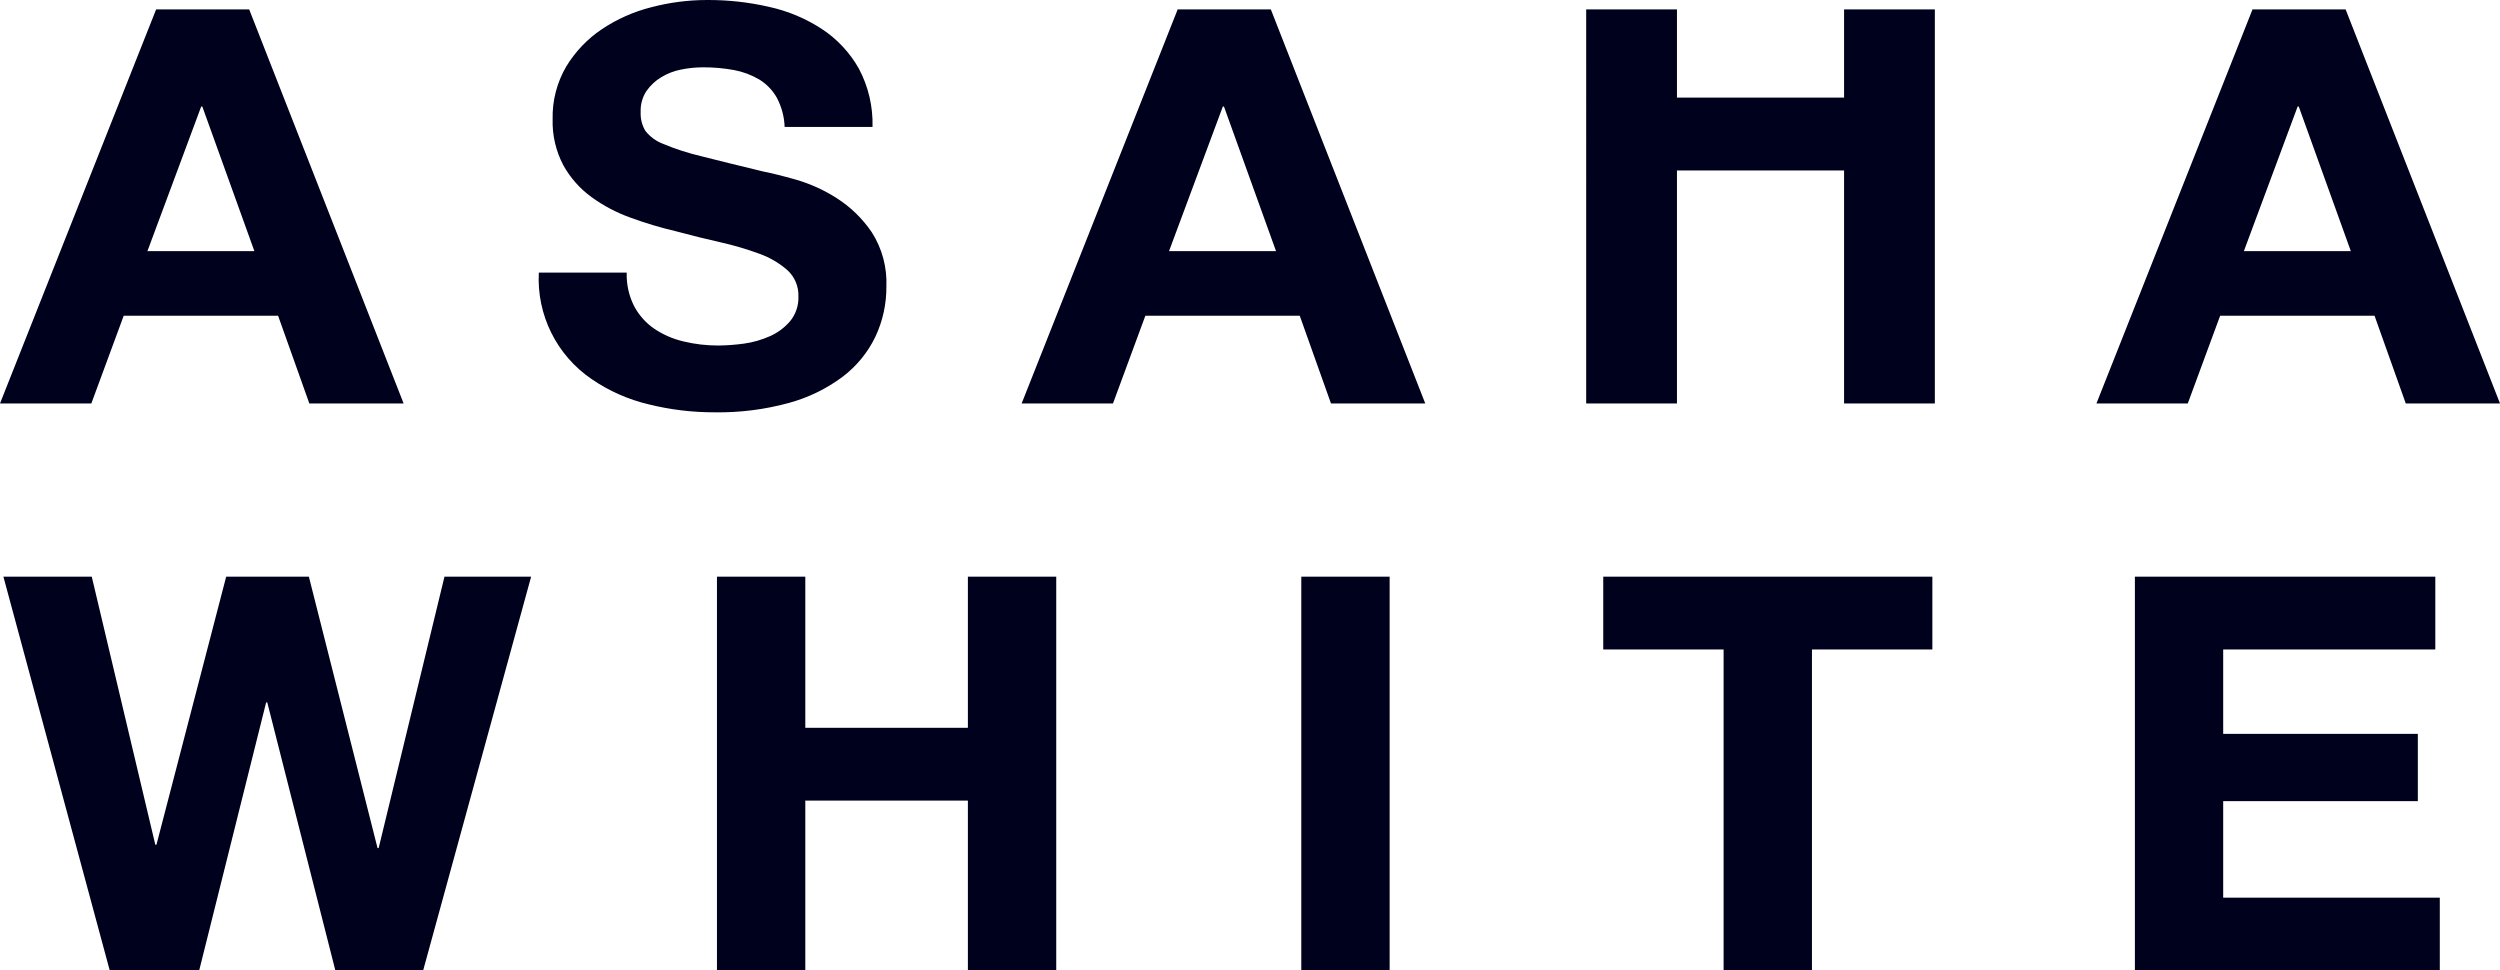
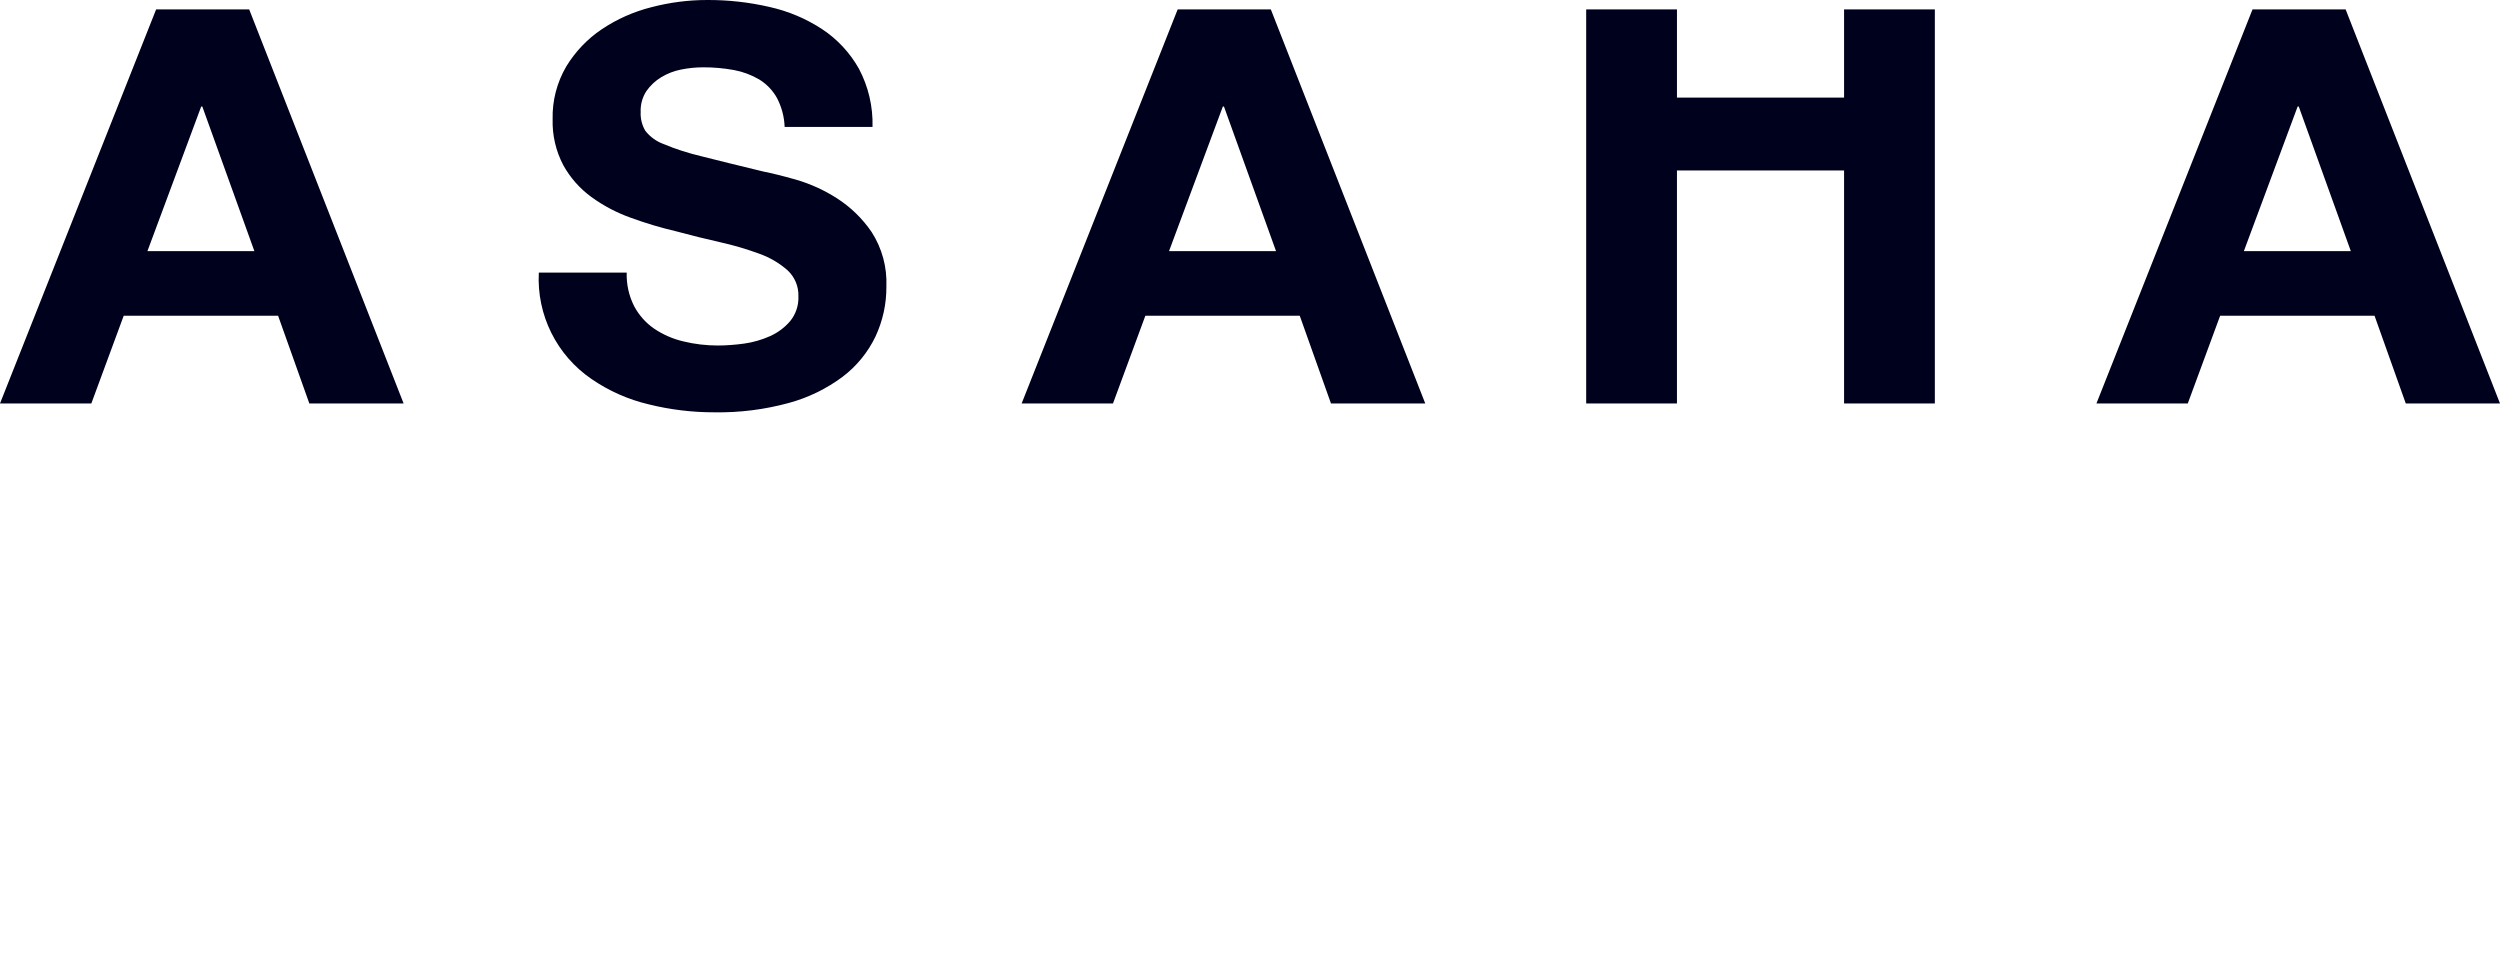
<svg xmlns="http://www.w3.org/2000/svg" viewBox="0 0 485 188.27">
  <defs>
    <style>
      .fill-logo {
        fill: #00011c;
        fill-rule: evenodd;
        stroke-width: 0px;
      }
    </style>
  </defs>
  <g id="asaha_logo" data-name="asaha logo">
    <path id="ASAHA" class="fill-logo" d="M48.34,1.82l29.96,76.45h-18.29l-6.06-17.02h-29.95l-6.28,17.02H0L30.29,1.82h18.06,0ZM49.35,48.72l-10.1-28.05h-.22l-10.43,28.05h20.76,0ZM123.04,59.43c.93,1.73,2.25,3.22,3.87,4.33,1.72,1.16,3.64,2,5.66,2.47,2.2.54,4.47.8,6.73.8,1.69-.01,3.37-.14,5.04-.37,1.74-.24,3.44-.73,5.05-1.45,1.52-.68,2.86-1.68,3.93-2.95,1.08-1.34,1.64-3.04,1.57-4.76.07-1.9-.69-3.73-2.07-5.03-1.59-1.41-3.44-2.5-5.44-3.22-2.49-.92-5.04-1.67-7.63-2.25-2.84-.64-5.72-1.35-8.64-2.14-2.97-.7-5.89-1.57-8.75-2.62-2.72-.97-5.29-2.32-7.63-4.02-2.24-1.63-4.09-3.73-5.44-6.15-1.45-2.75-2.17-5.83-2.08-8.94-.09-3.59.83-7.13,2.64-10.23,1.75-2.88,4.1-5.35,6.9-7.23,2.94-1.97,6.21-3.42,9.65-4.28C129.93.47,133.54,0,137.18,0c4.06-.02,8.1.43,12.06,1.34,3.66.81,7.14,2.27,10.27,4.33,2.95,1.95,5.39,4.58,7.12,7.66,1.84,3.47,2.75,7.36,2.64,11.29h-17.05c-.07-1.98-.59-3.92-1.52-5.67-.82-1.45-2-2.67-3.42-3.54-1.51-.88-3.16-1.5-4.88-1.82-1.98-.36-3.99-.54-6-.53-1.43,0-2.86.15-4.26.43-1.37.27-2.68.77-3.87,1.5-1.13.68-2.1,1.59-2.86,2.67-.79,1.21-1.18,2.63-1.12,4.07-.06,1.27.25,2.54.9,3.64.91,1.17,2.14,2.06,3.53,2.57,2.36.99,4.8,1.77,7.29,2.36,3.1.79,7.16,1.79,12.17,3,1.49.29,3.57.8,6.23,1.55,2.79.81,5.46,2.02,7.91,3.59,2.68,1.71,4.99,3.95,6.78,6.58,2.02,3.14,3.01,6.82,2.86,10.55.03,3.37-.7,6.7-2.13,9.75-1.47,3.05-3.64,5.71-6.34,7.76-3.13,2.34-6.67,4.06-10.44,5.09-4.69,1.28-9.54,1.9-14.41,1.82-4.33.01-8.64-.51-12.85-1.56-3.93-.93-7.66-2.59-10.99-4.87-6.8-4.62-10.7-12.46-10.27-20.67h17.05c-.07,2.27.43,4.52,1.46,6.54M246.54,1.82l29.96,76.45h-18.29l-6.06-17.02h-29.95l-6.28,17.02h-17.72L228.47,1.82h18.06ZM247.55,48.72l-10.1-28.05h-.22l-10.44,28.05h20.76ZM357.75,78.27v-45.2h-32.42v45.2h-17.61V1.82h17.61v17.12h32.42V1.82h17.61v76.45h-17.61,0ZM455.05,1.82l29.95,76.45h-18.28l-6.06-17.02h-29.95l-6.28,17.02h-17.72L436.99,1.82h18.07,0ZM456.06,48.72l-10.1-28.05h-.22l-10.43,28.05h20.75Z" />
-     <path id="WHITE" class="fill-logo" d="M65.06,188.27l-13.21-52h-.22l-12.99,52h-17.35L.66,111.87h17.14l12.33,52.01h.22l13.53-52.01h16.04l13.32,52.65h.22l12.77-52.65h16.81l-20.95,76.4h-17.03ZM156.23,111.87v29.32h31.54v-29.32h17.14v76.4h-17.14v-32.95h-31.54v32.95h-17.14v-76.4h17.14ZM269.59,111.87v76.4h-17.14v-76.4h17.14ZM311.03,126v-14.13h63.85v14.13h-23.36v62.27h-17.14v-62.27h-23.36ZM472.45,111.87v14.13h-41.15v16.37h37.76v13.05h-37.76v18.73h42.02v14.12h-59.15v-76.4h58.28Z" />
  </g>
</svg>